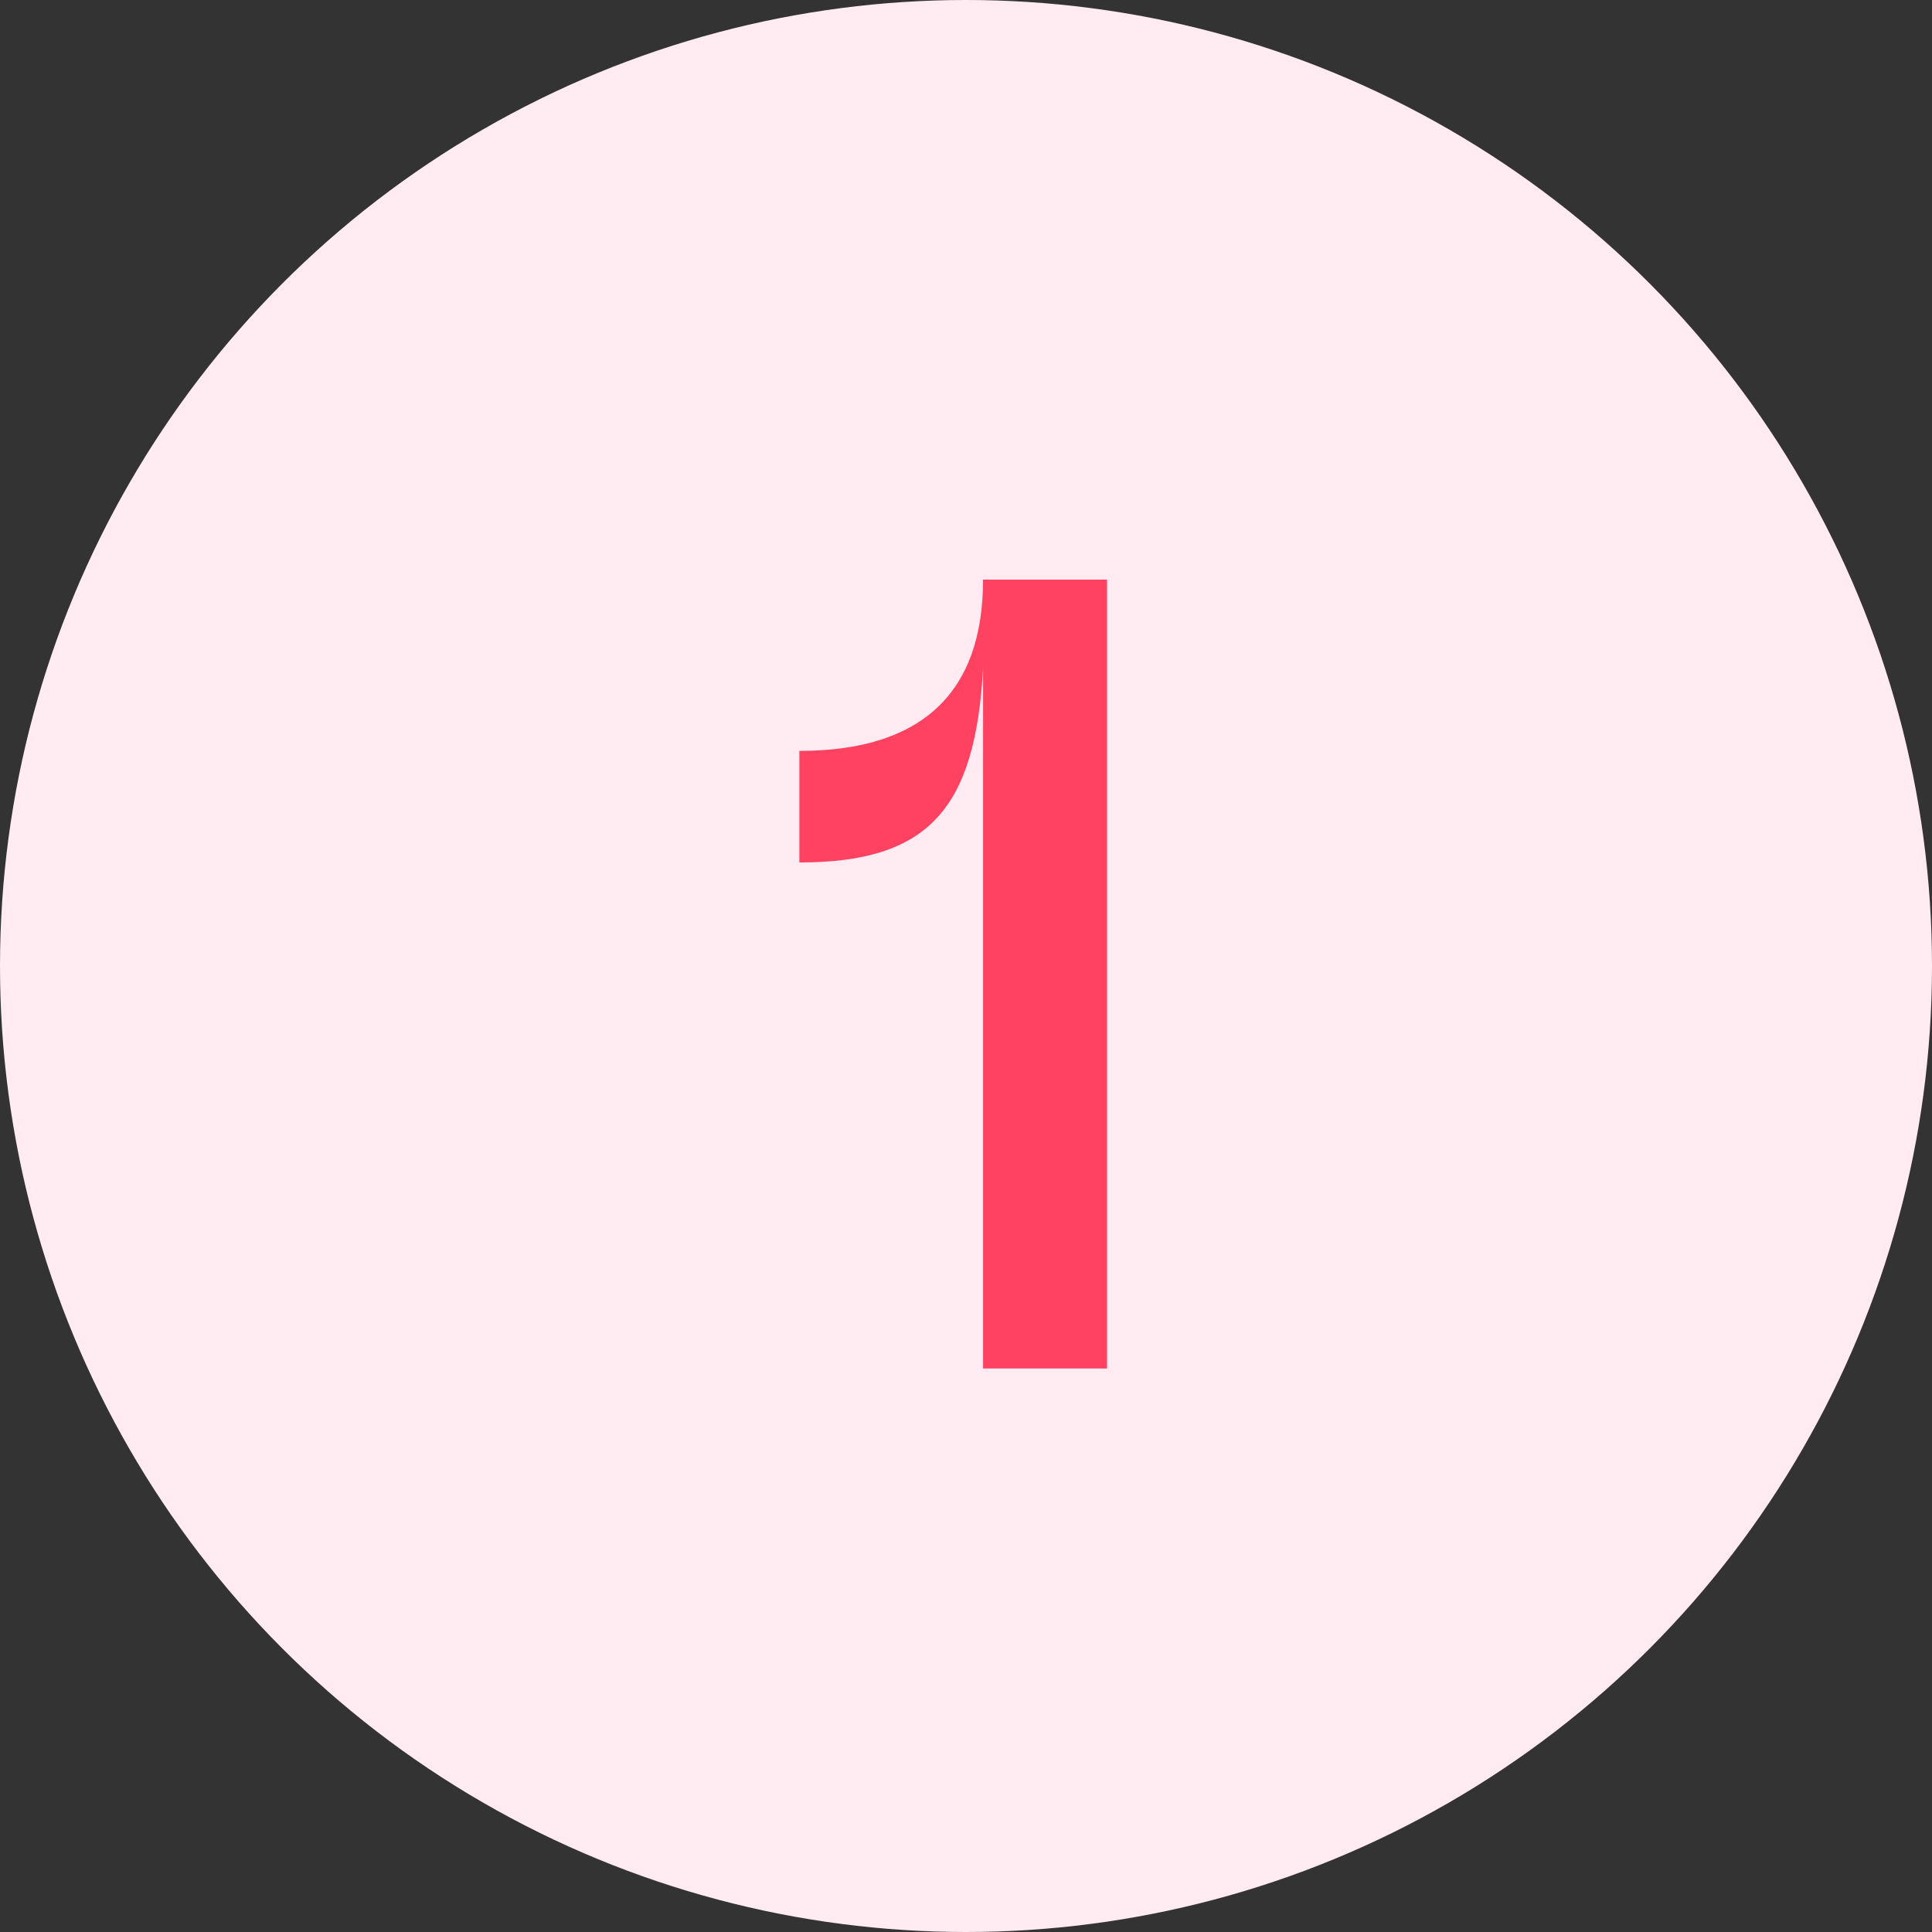
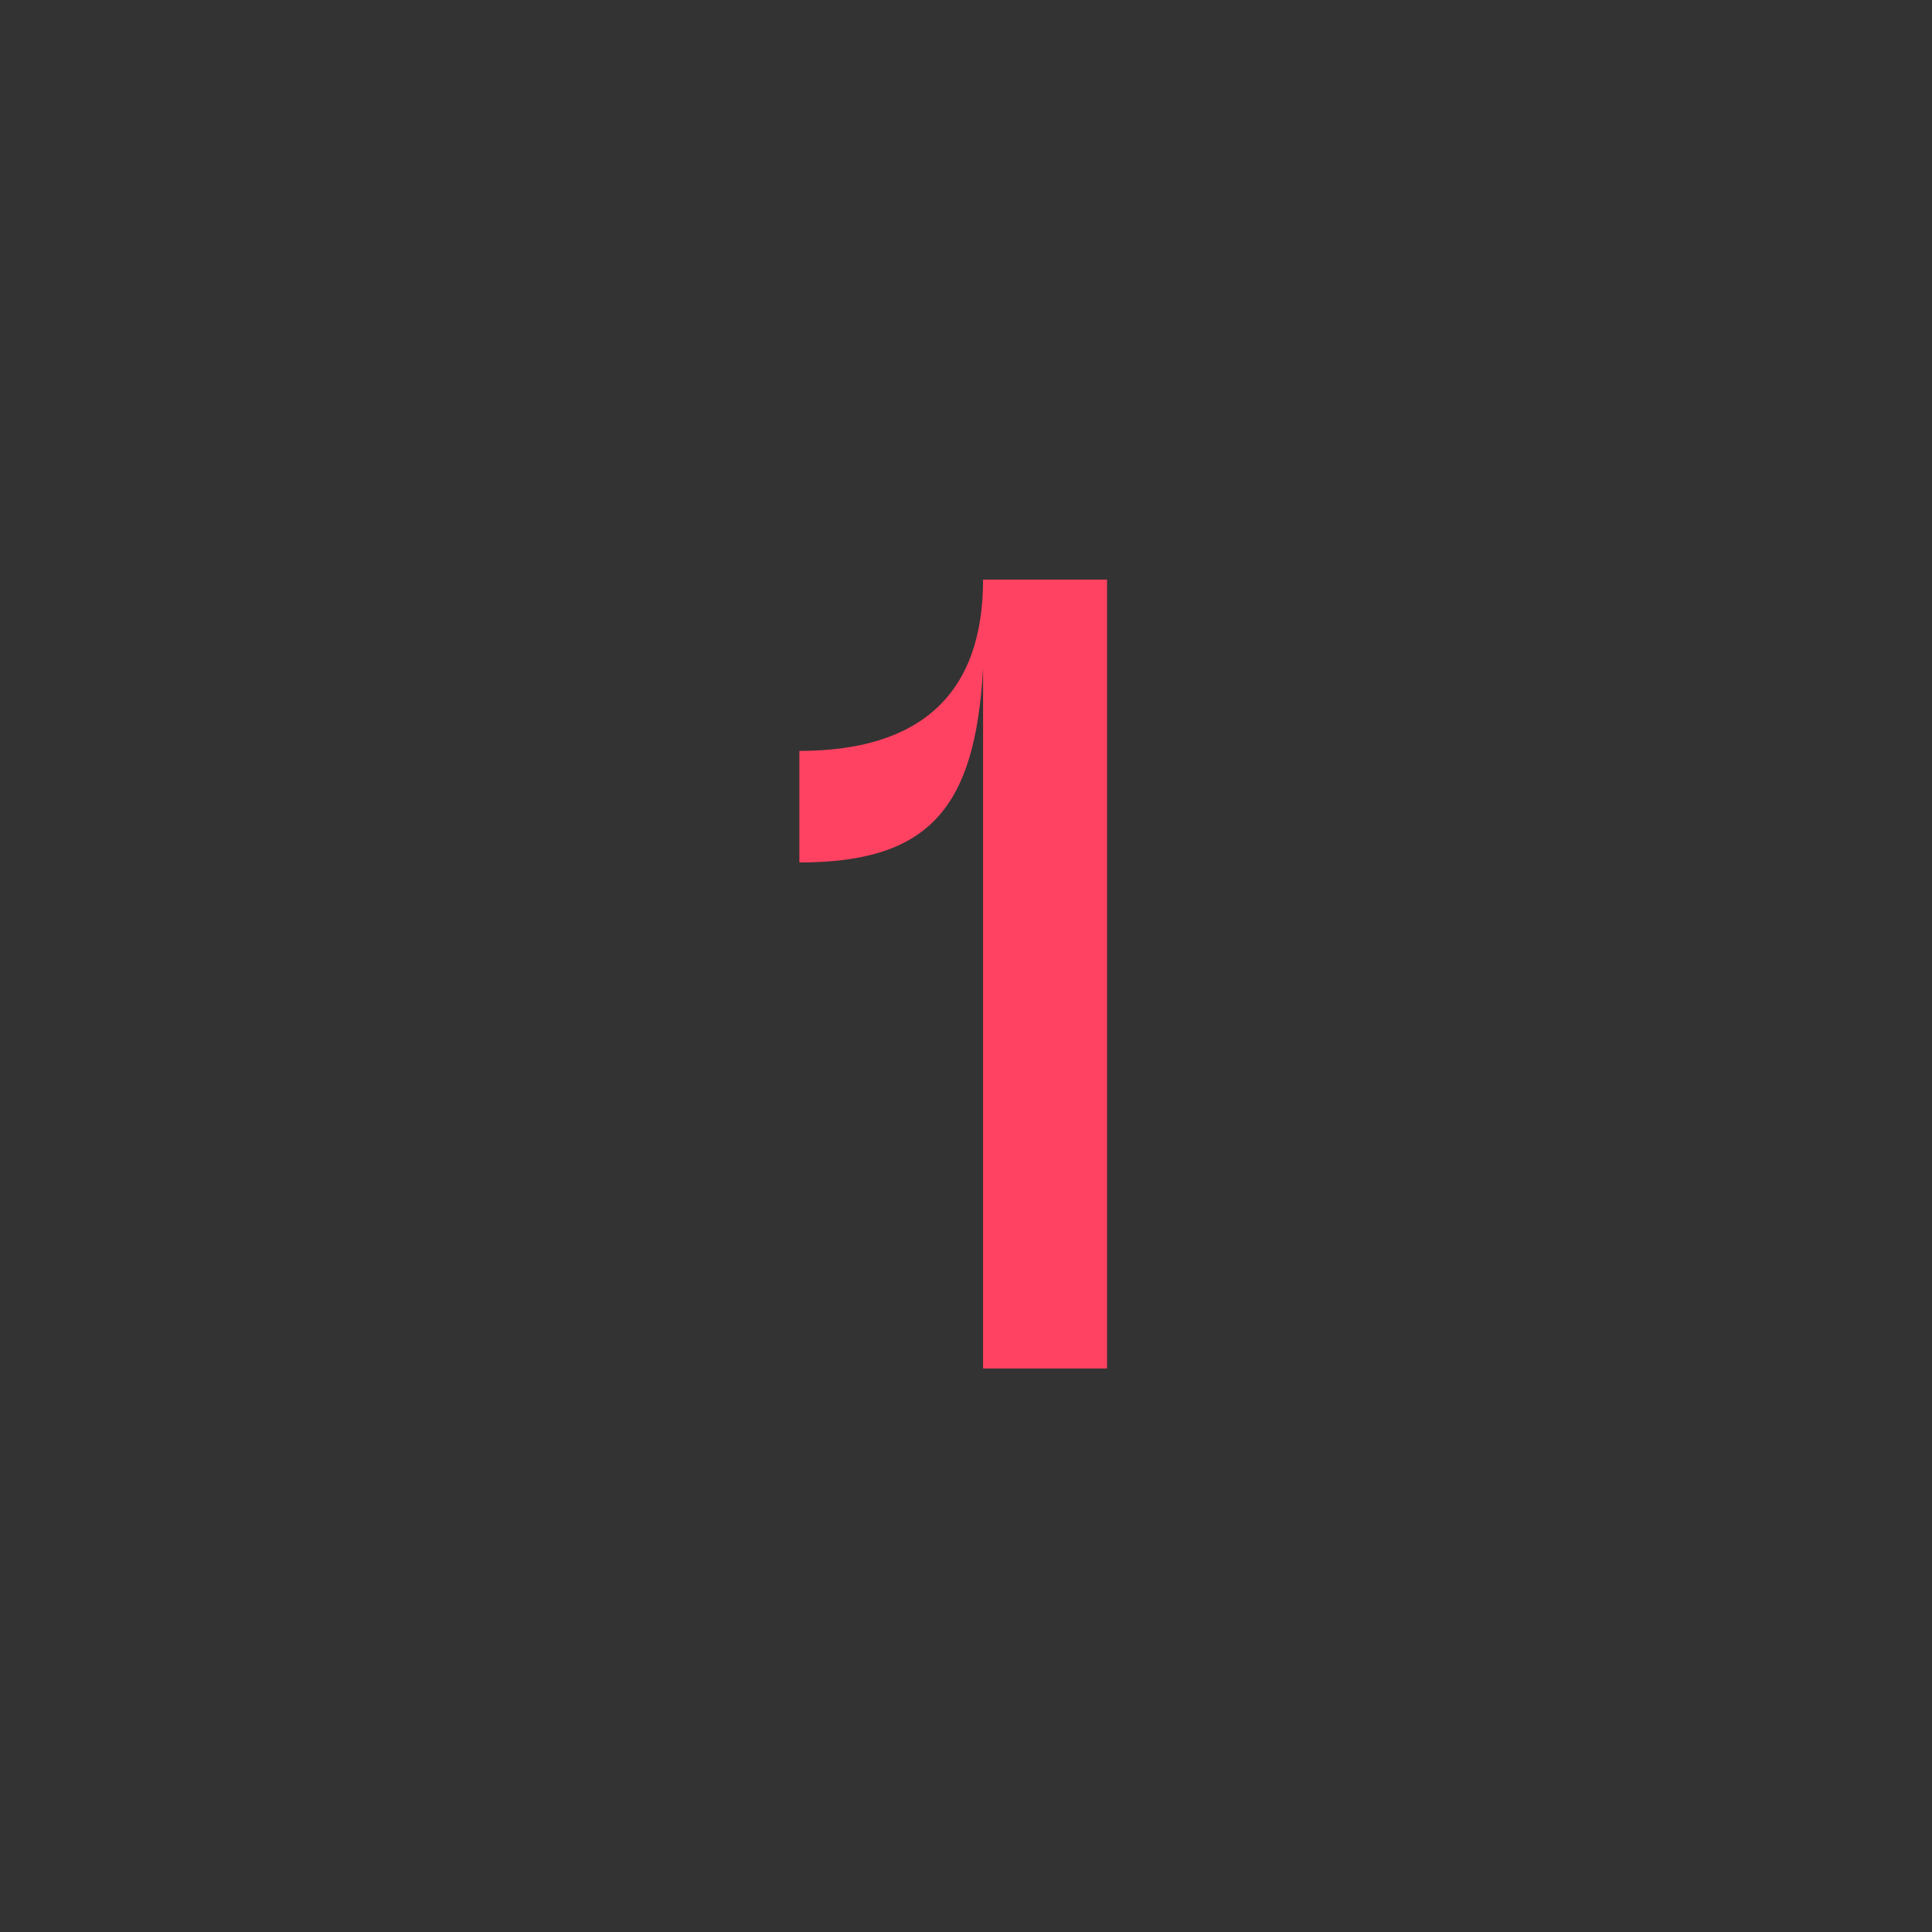
<svg xmlns="http://www.w3.org/2000/svg" width="24" height="24" viewBox="0 0 24 24" fill="none">
  <rect x="0" y="0" width="24" height="24" fill="#333333" stroke="none" />
  <g clip-path="url(#clip0_4069_494)">
-     <circle cx="12" cy="12" r="12" fill="#FFEBF1" />
-     <path d="M9.93 9.328C11.442 9.328 12.212 8.614 12.212 7.2H13.752V17H12.212V8.306C12.114 10.028 11.554 10.714 9.93 10.714V9.328Z" fill="#FF4261" />
+     <path d="M9.93 9.328C11.442 9.328 12.212 8.614 12.212 7.2H13.752V17H12.212V8.306C12.114 10.028 11.554 10.714 9.93 10.714Z" fill="#FF4261" />
  </g>
  <defs>
    <clipPath id="clip0_4069_494">
      <rect width="24" height="24" fill="white" />
    </clipPath>
  </defs>
</svg>